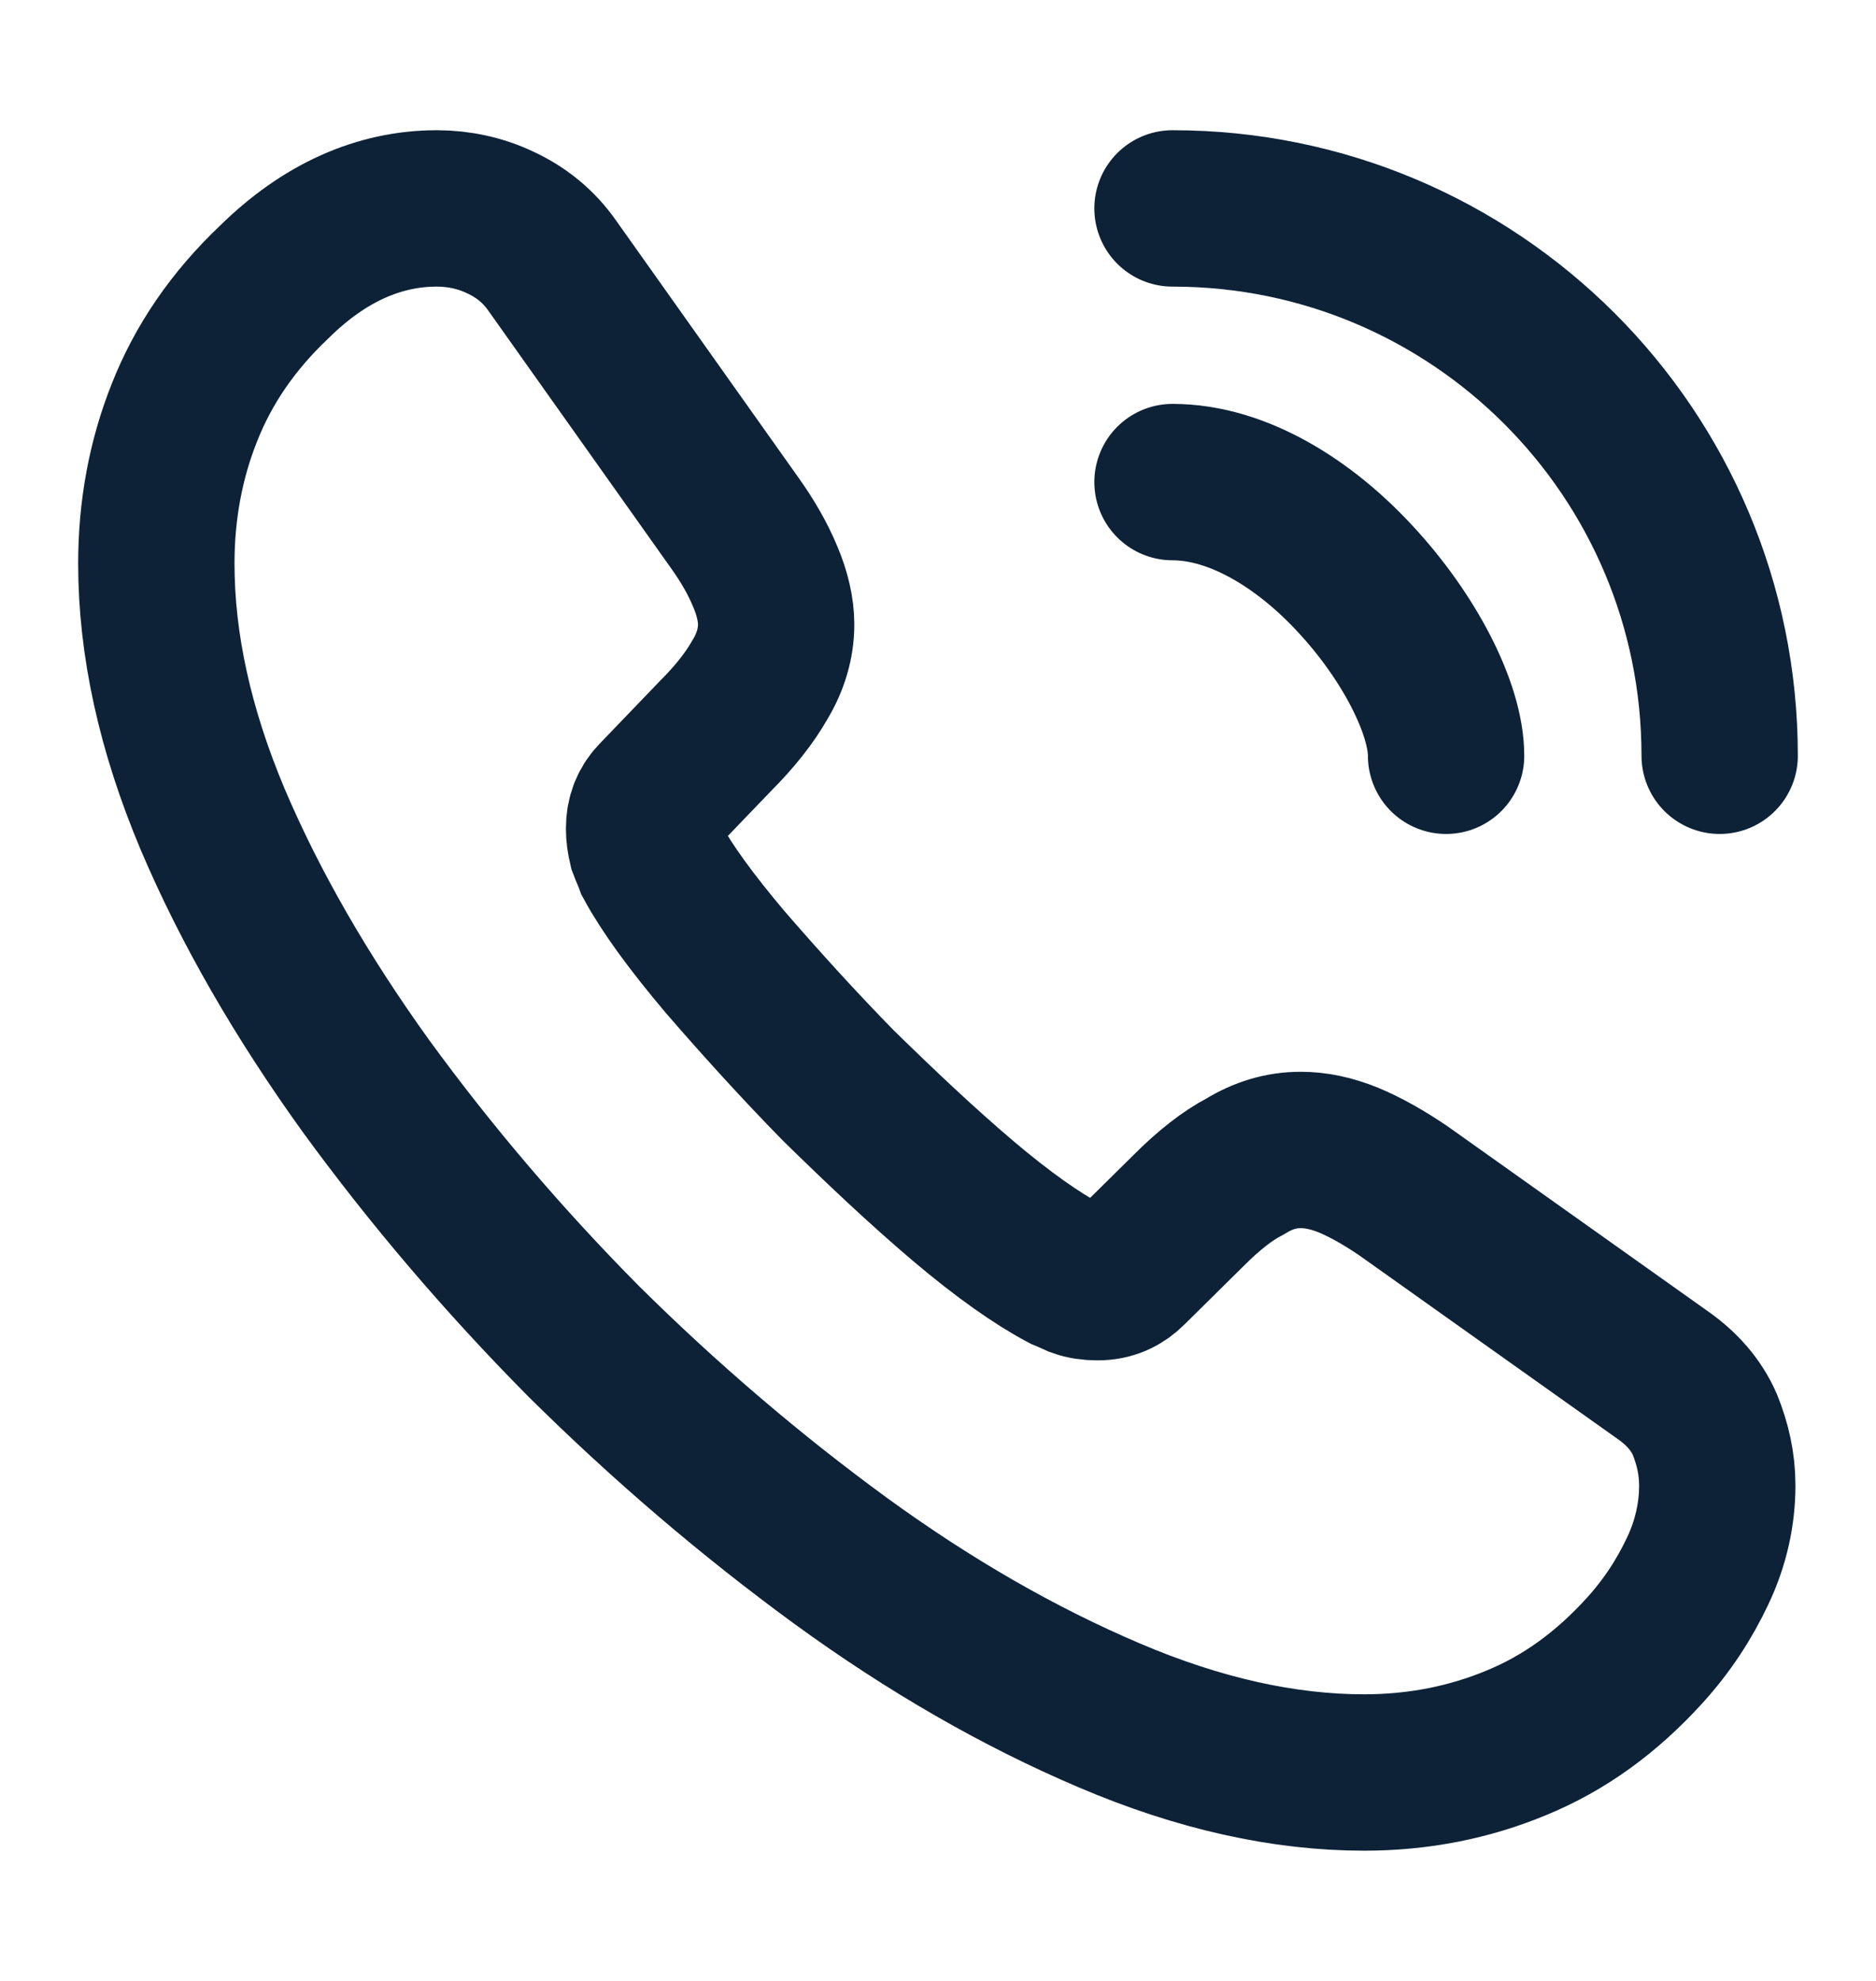
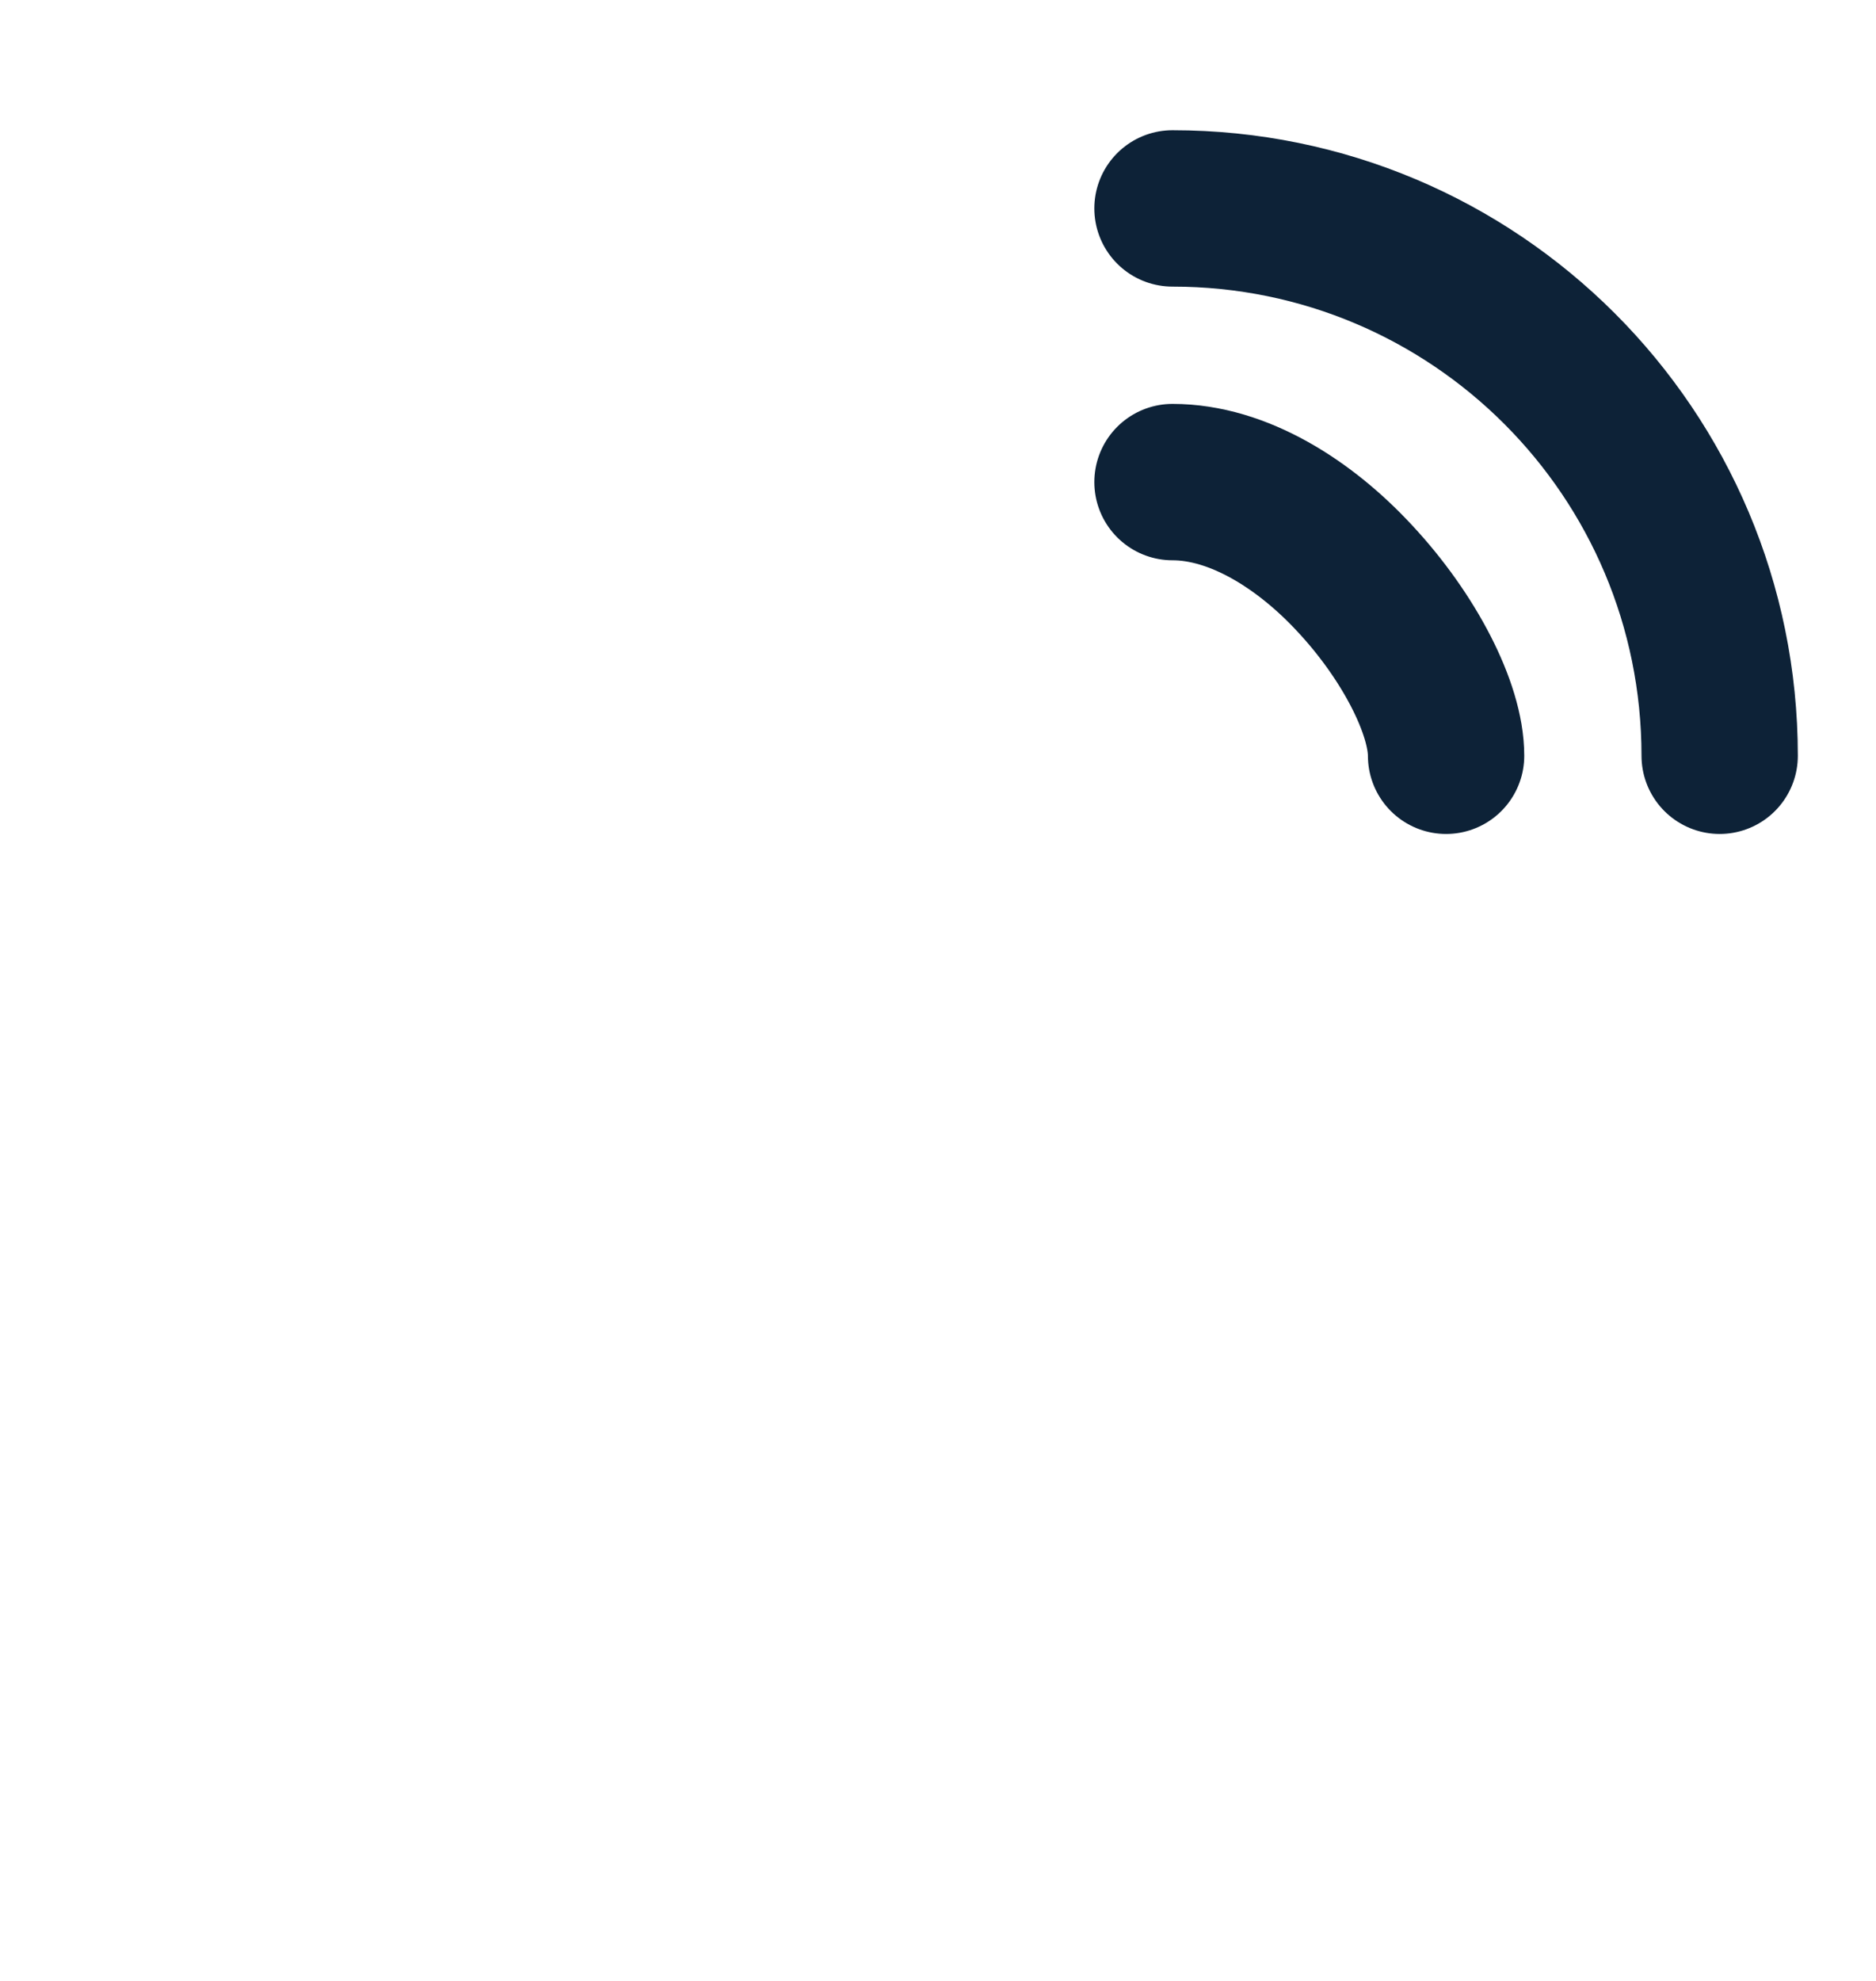
<svg xmlns="http://www.w3.org/2000/svg" width="18" height="19" viewBox="0 0 18 19" fill="none">
-   <path d="M16.477 14.248C16.477 14.518 16.418 14.796 16.29 15.066C16.163 15.336 15.998 15.591 15.78 15.831C15.412 16.236 15.008 16.528 14.55 16.716C14.1 16.903 13.613 17.001 13.088 17.001C12.322 17.001 11.505 16.821 10.643 16.453C9.78 16.086 8.918 15.591 8.062 14.968C7.2 14.338 6.383 13.64 5.603 12.868C4.83 12.088 4.133 11.27 3.51 10.415C2.895 9.56 2.4 8.705 2.04 7.857C1.68 7.002 1.5 6.184 1.5 5.404C1.5 4.894 1.59 4.406 1.77 3.956C1.95 3.499 2.235 3.079 2.632 2.704C3.112 2.231 3.638 1.999 4.192 1.999C4.402 1.999 4.612 2.044 4.8 2.134C4.995 2.224 5.168 2.359 5.303 2.554L7.043 5.006C7.178 5.194 7.275 5.367 7.343 5.532C7.41 5.689 7.447 5.847 7.447 5.989C7.447 6.169 7.395 6.349 7.29 6.522C7.192 6.694 7.05 6.874 6.87 7.054L6.3 7.647C6.218 7.729 6.18 7.827 6.18 7.947C6.18 8.007 6.188 8.059 6.202 8.119C6.225 8.18 6.247 8.225 6.263 8.27C6.397 8.517 6.63 8.84 6.96 9.23C7.298 9.62 7.657 10.017 8.047 10.415C8.453 10.812 8.842 11.18 9.24 11.518C9.63 11.848 9.953 12.073 10.207 12.208C10.245 12.223 10.29 12.245 10.342 12.268C10.402 12.29 10.463 12.298 10.53 12.298C10.658 12.298 10.755 12.253 10.838 12.17L11.408 11.607C11.595 11.42 11.775 11.277 11.947 11.188C12.12 11.082 12.293 11.03 12.48 11.03C12.623 11.03 12.773 11.06 12.938 11.127C13.102 11.195 13.275 11.293 13.463 11.42L15.945 13.183C16.14 13.318 16.275 13.475 16.358 13.663C16.433 13.85 16.477 14.038 16.477 14.248Z" stroke="#0D2237" stroke-width="1.5" stroke-miterlimit="10" />
  <path d="M13.875 7.249C13.875 6.799 13.523 6.109 12.998 5.547C12.518 5.029 11.88 4.624 11.25 4.624" stroke="#0D2237" stroke-width="1.5" stroke-linecap="round" stroke-linejoin="round" />
  <path d="M16.5 7.249C16.5 4.346 14.152 1.999 11.25 1.999" stroke="#0D2237" stroke-width="1.5" stroke-linecap="round" stroke-linejoin="round" />
</svg>